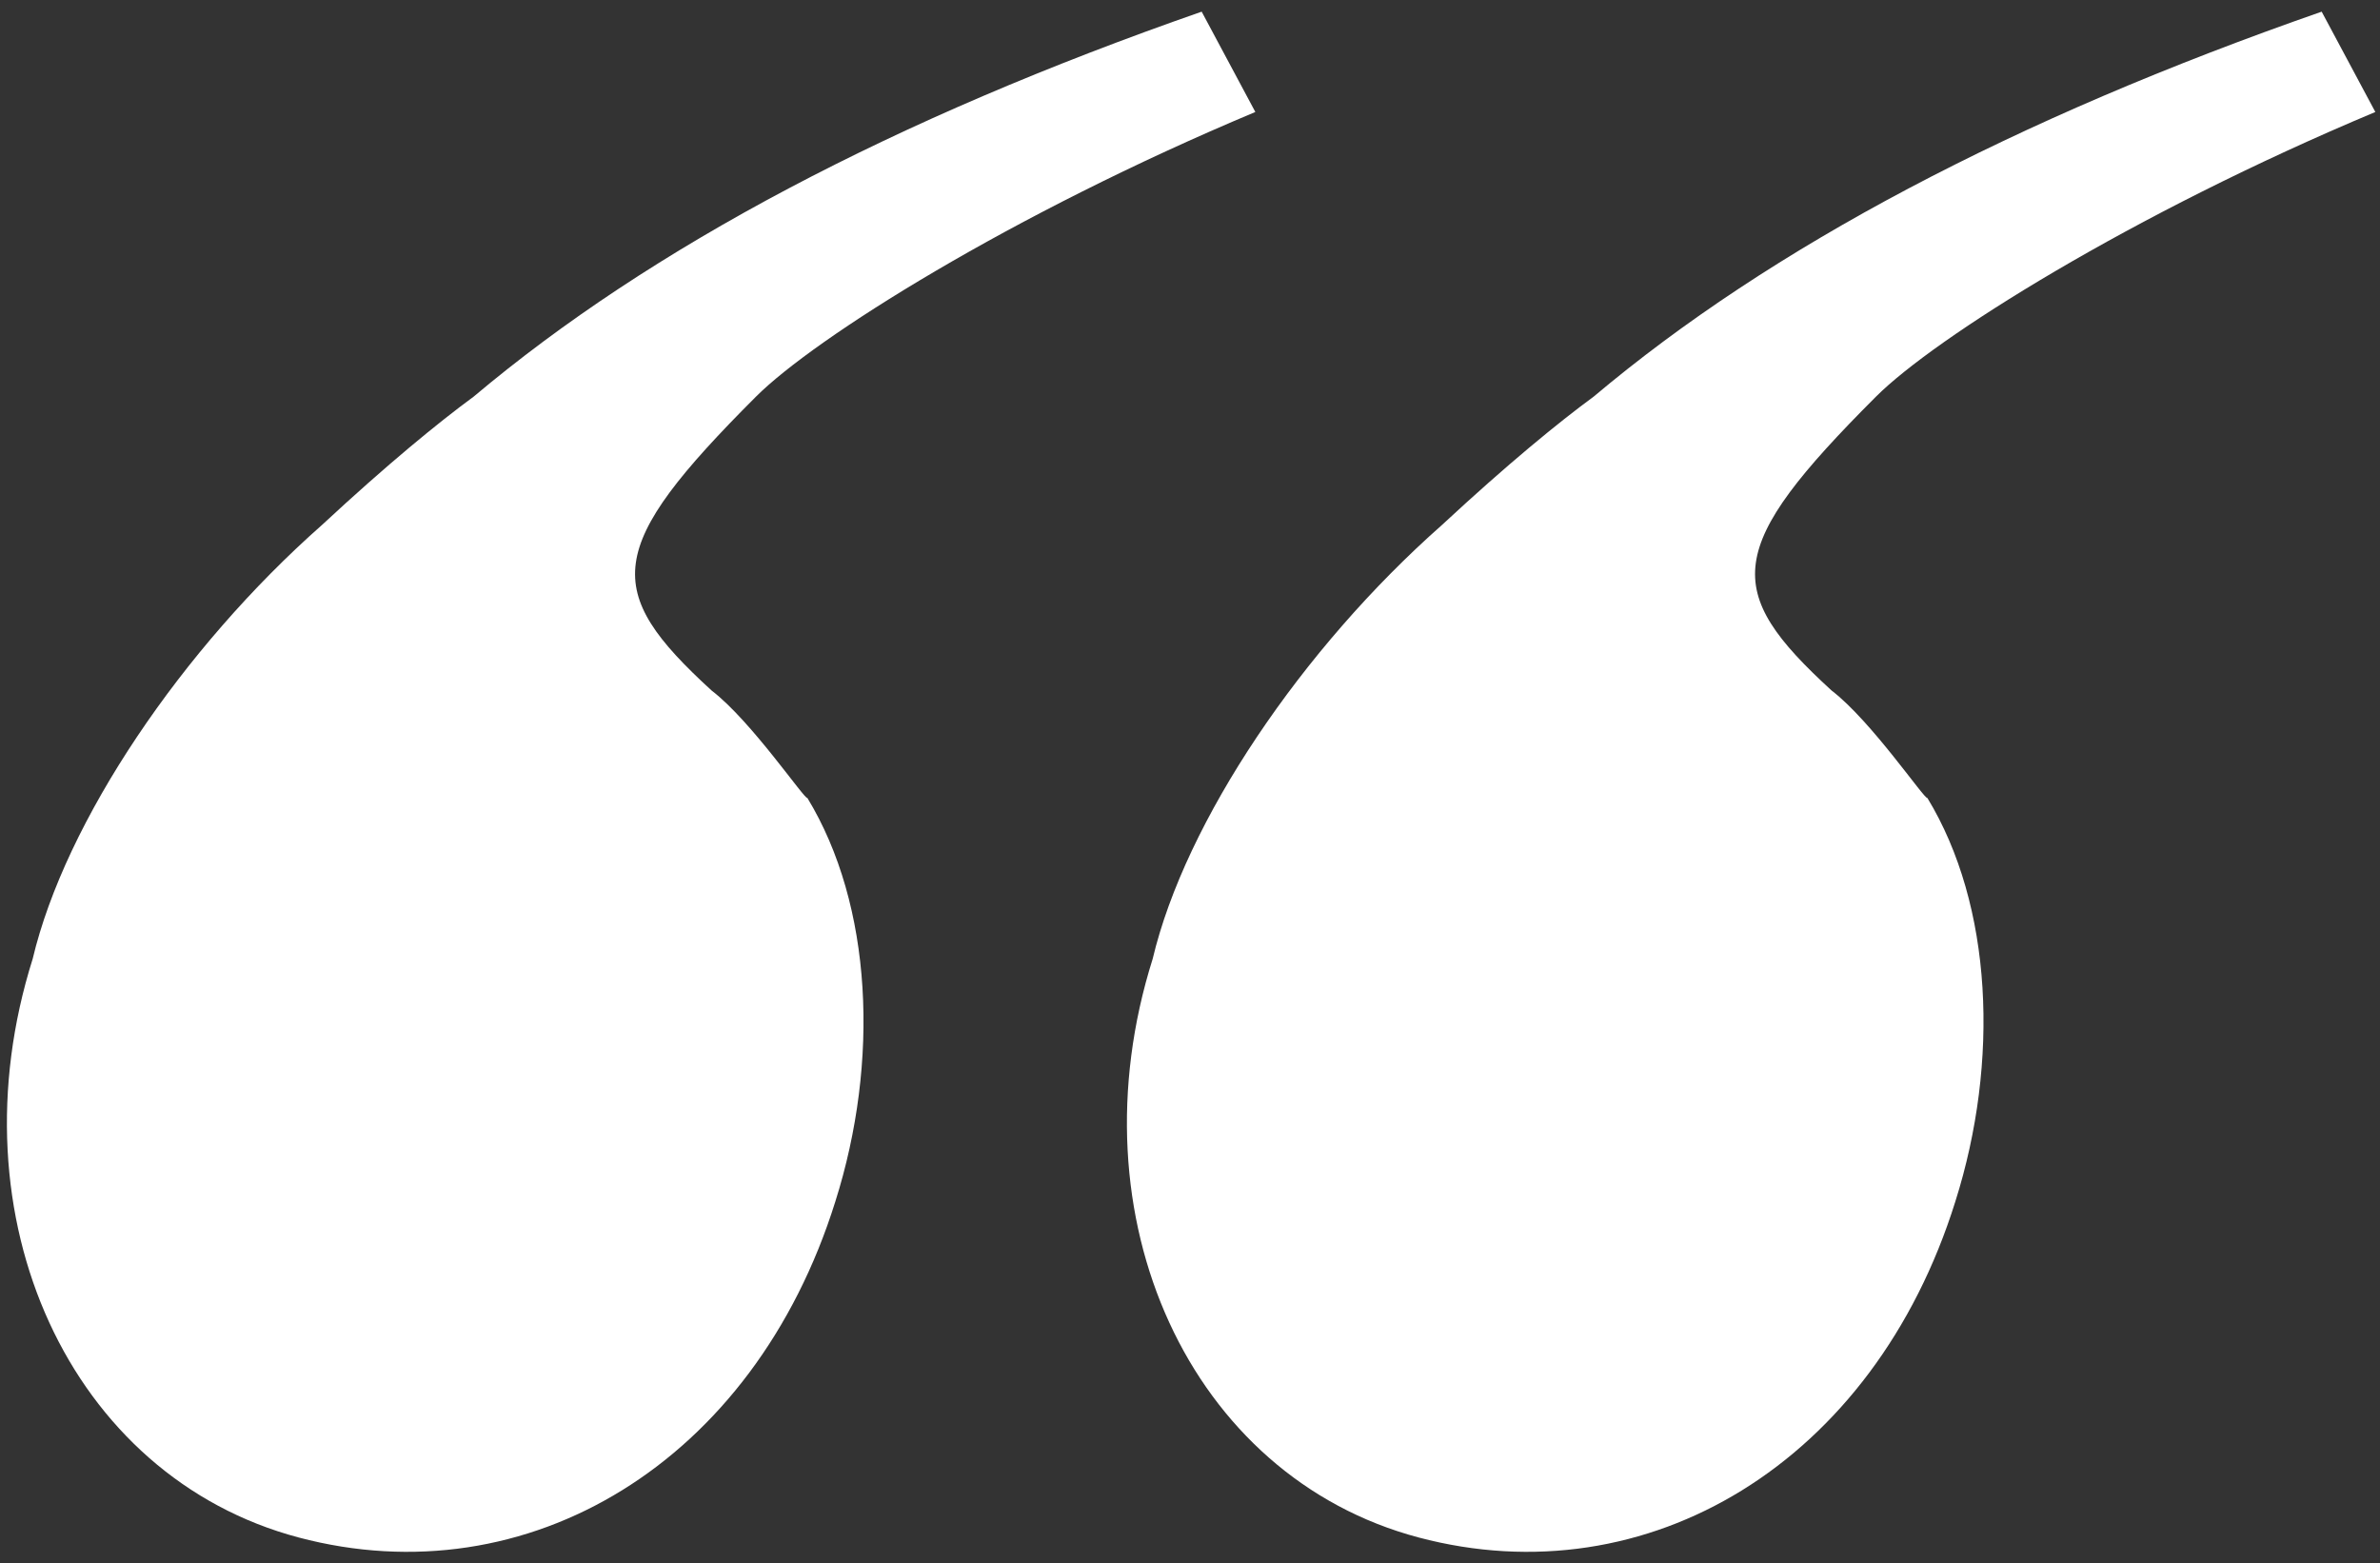
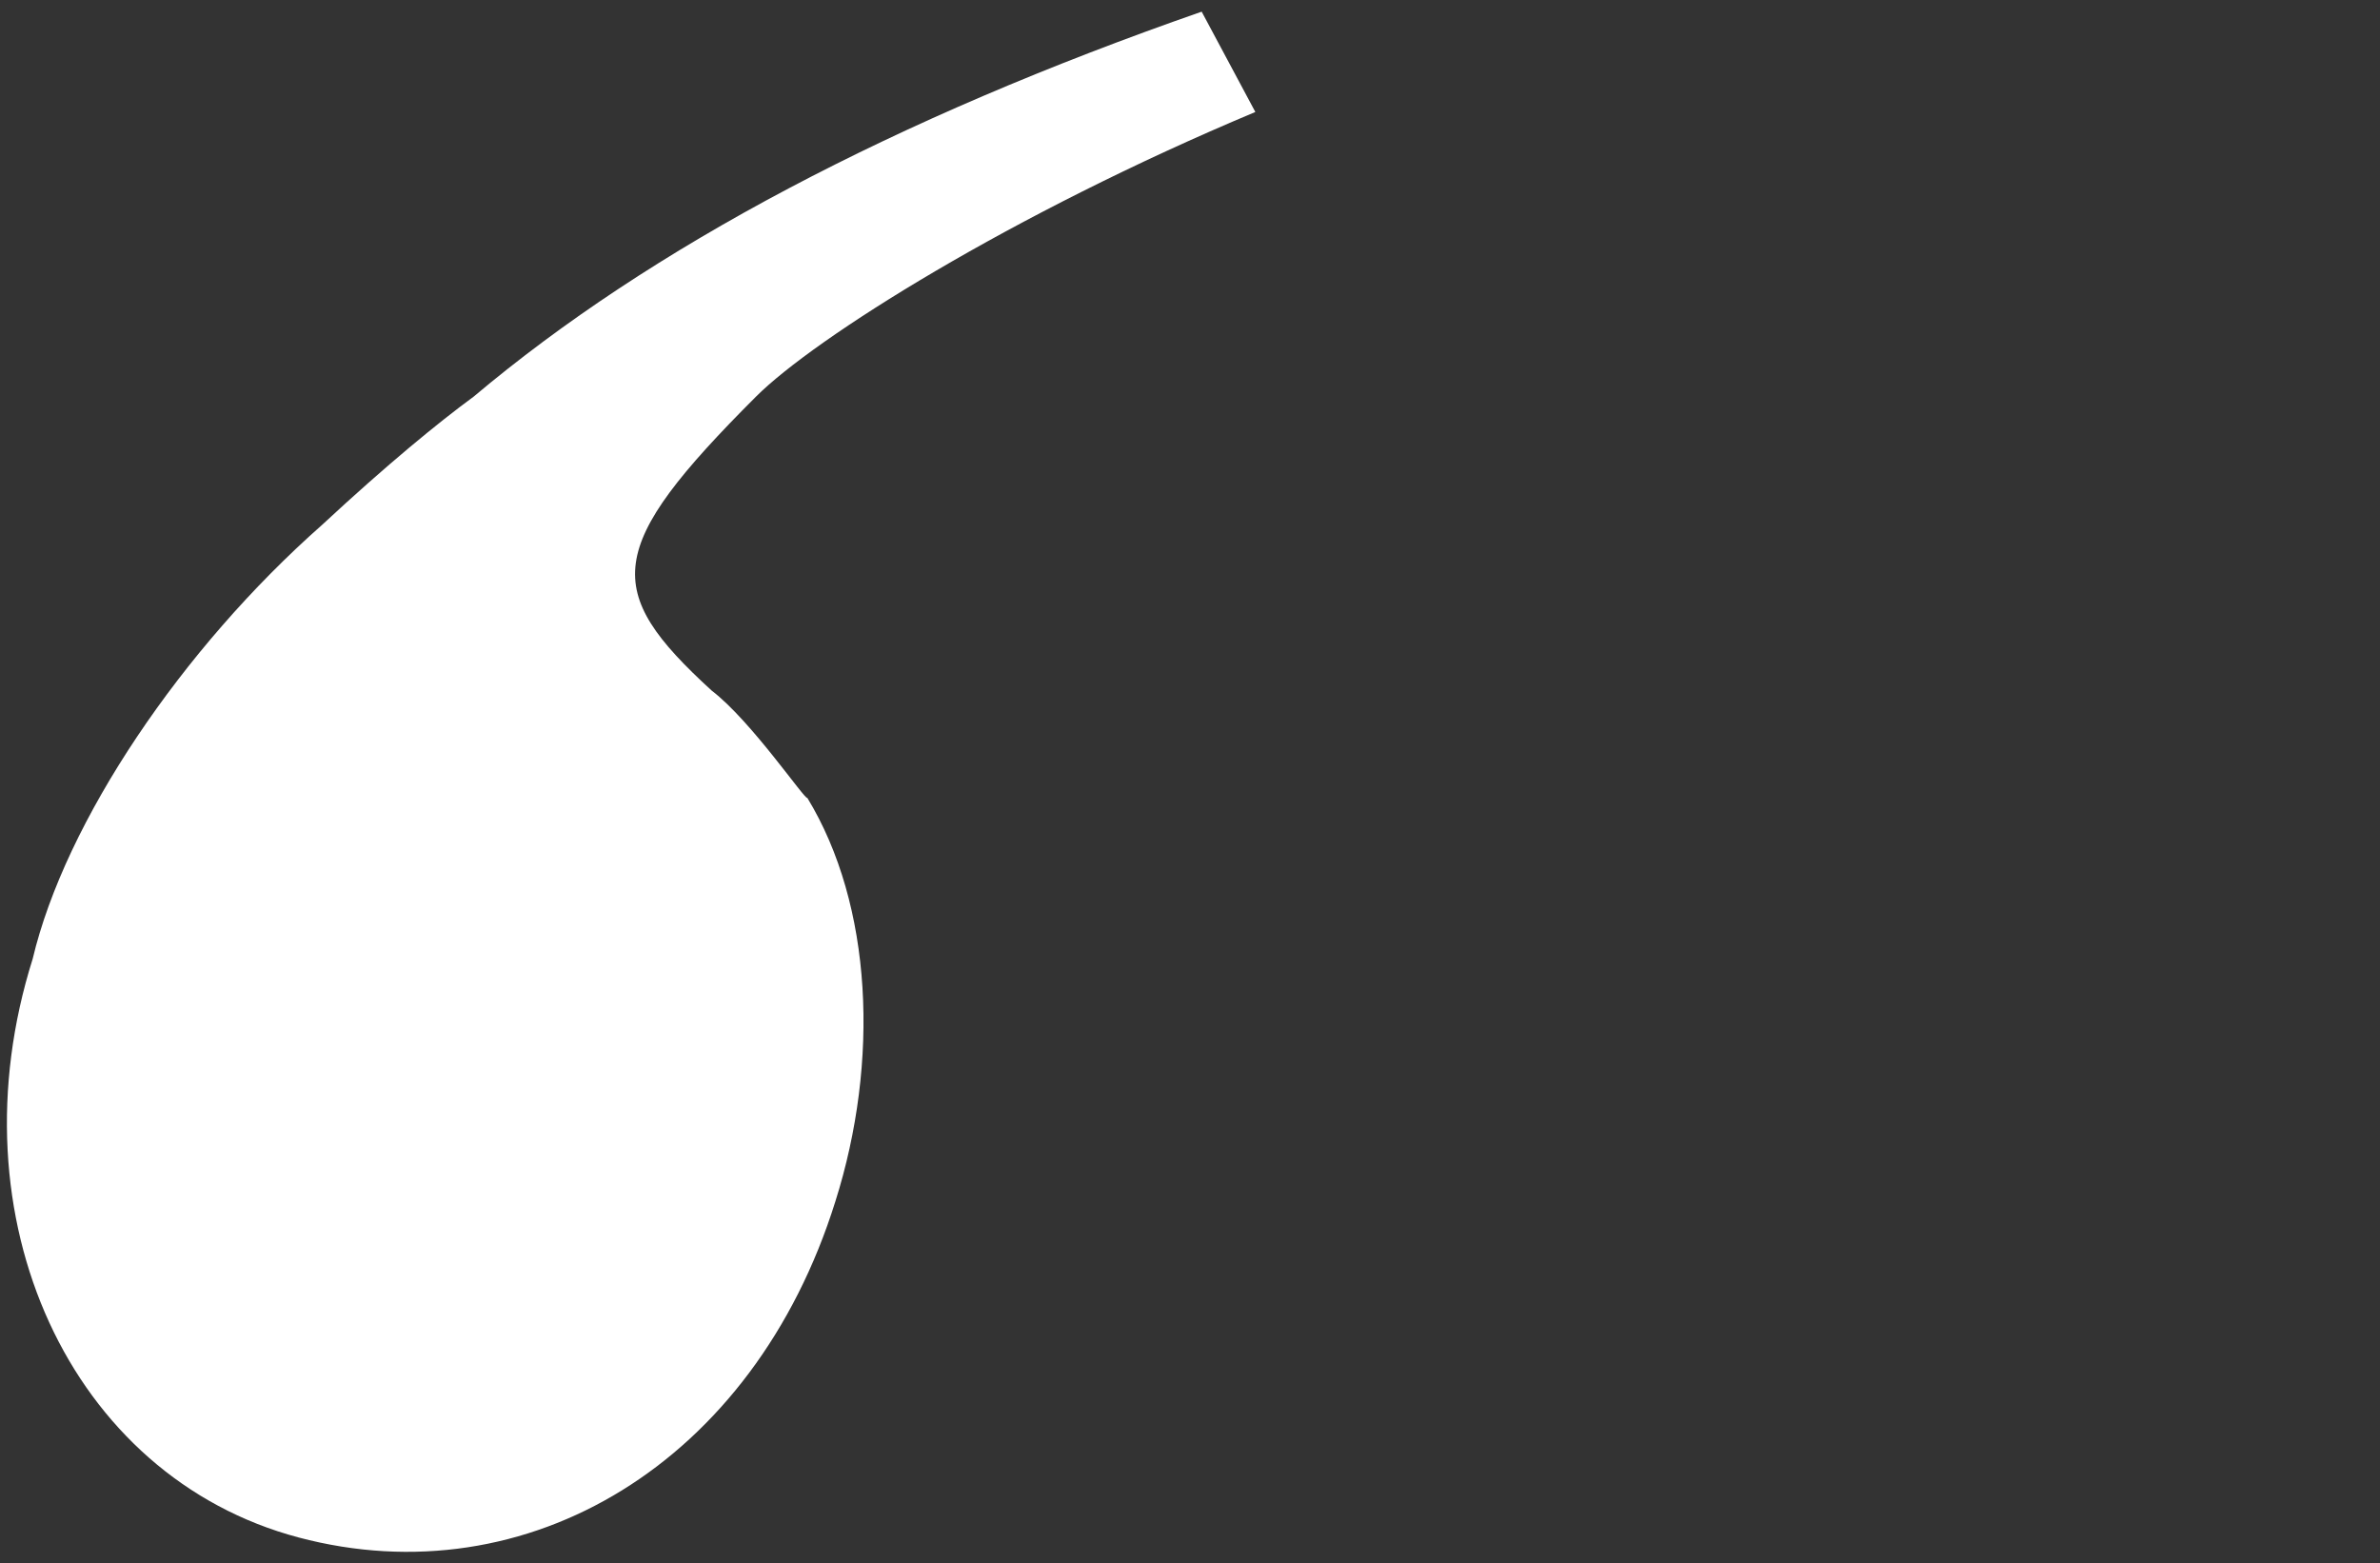
<svg xmlns="http://www.w3.org/2000/svg" version="1.1" id="Layer_1" x="0px" y="0px" viewBox="0 0 102 67" style="enable-background:new 0 0 102 67;" xml:space="preserve" width="102" height="67">
  <rect x="0" y="0" width="102" height="67" fill="#333333" stroke="none" />
  <style type="text/css">
	.st0{fill:#FFFFFF;}
</style>
  <g>
    <path class="st0" d="M30.5,29.6c-4.7-4.3-4.6-6.1,1.9-12.6c2.5-2.5,10.9-7.8,21.4-12.2l-2.3-4.3C38.3,5.1,27.9,10.6,20.3,17   c-1.5,1.1-3.7,2.9-6.5,5.5c-6,5.3-11,12.7-12.4,18.6C-2.1,52.2,3,63.3,12.8,65.9c9.8,2.6,19.5-3.2,23-14.4c1.9-6,1.6-12.7-1.2-17.3   C34.5,34.3,32.2,30.9,30.5,29.6z" />
-     <path class="st0" d="M78.5,29.6c-4.7-4.3-4.6-6.1,1.9-12.6c2.5-2.5,10.9-7.8,21.4-12.2l-2.3-4.3C86.3,5.1,75.9,10.6,68.3,17   c-1.5,1.1-3.7,2.9-6.5,5.5c-6,5.3-11,12.7-12.4,18.6C45.9,52.2,51,63.3,60.8,65.9c9.8,2.6,19.5-3.2,23-14.4   c1.9-6,1.6-12.7-1.2-17.3C82.5,34.3,80.2,30.9,78.5,29.6z" />
  </g>
</svg>